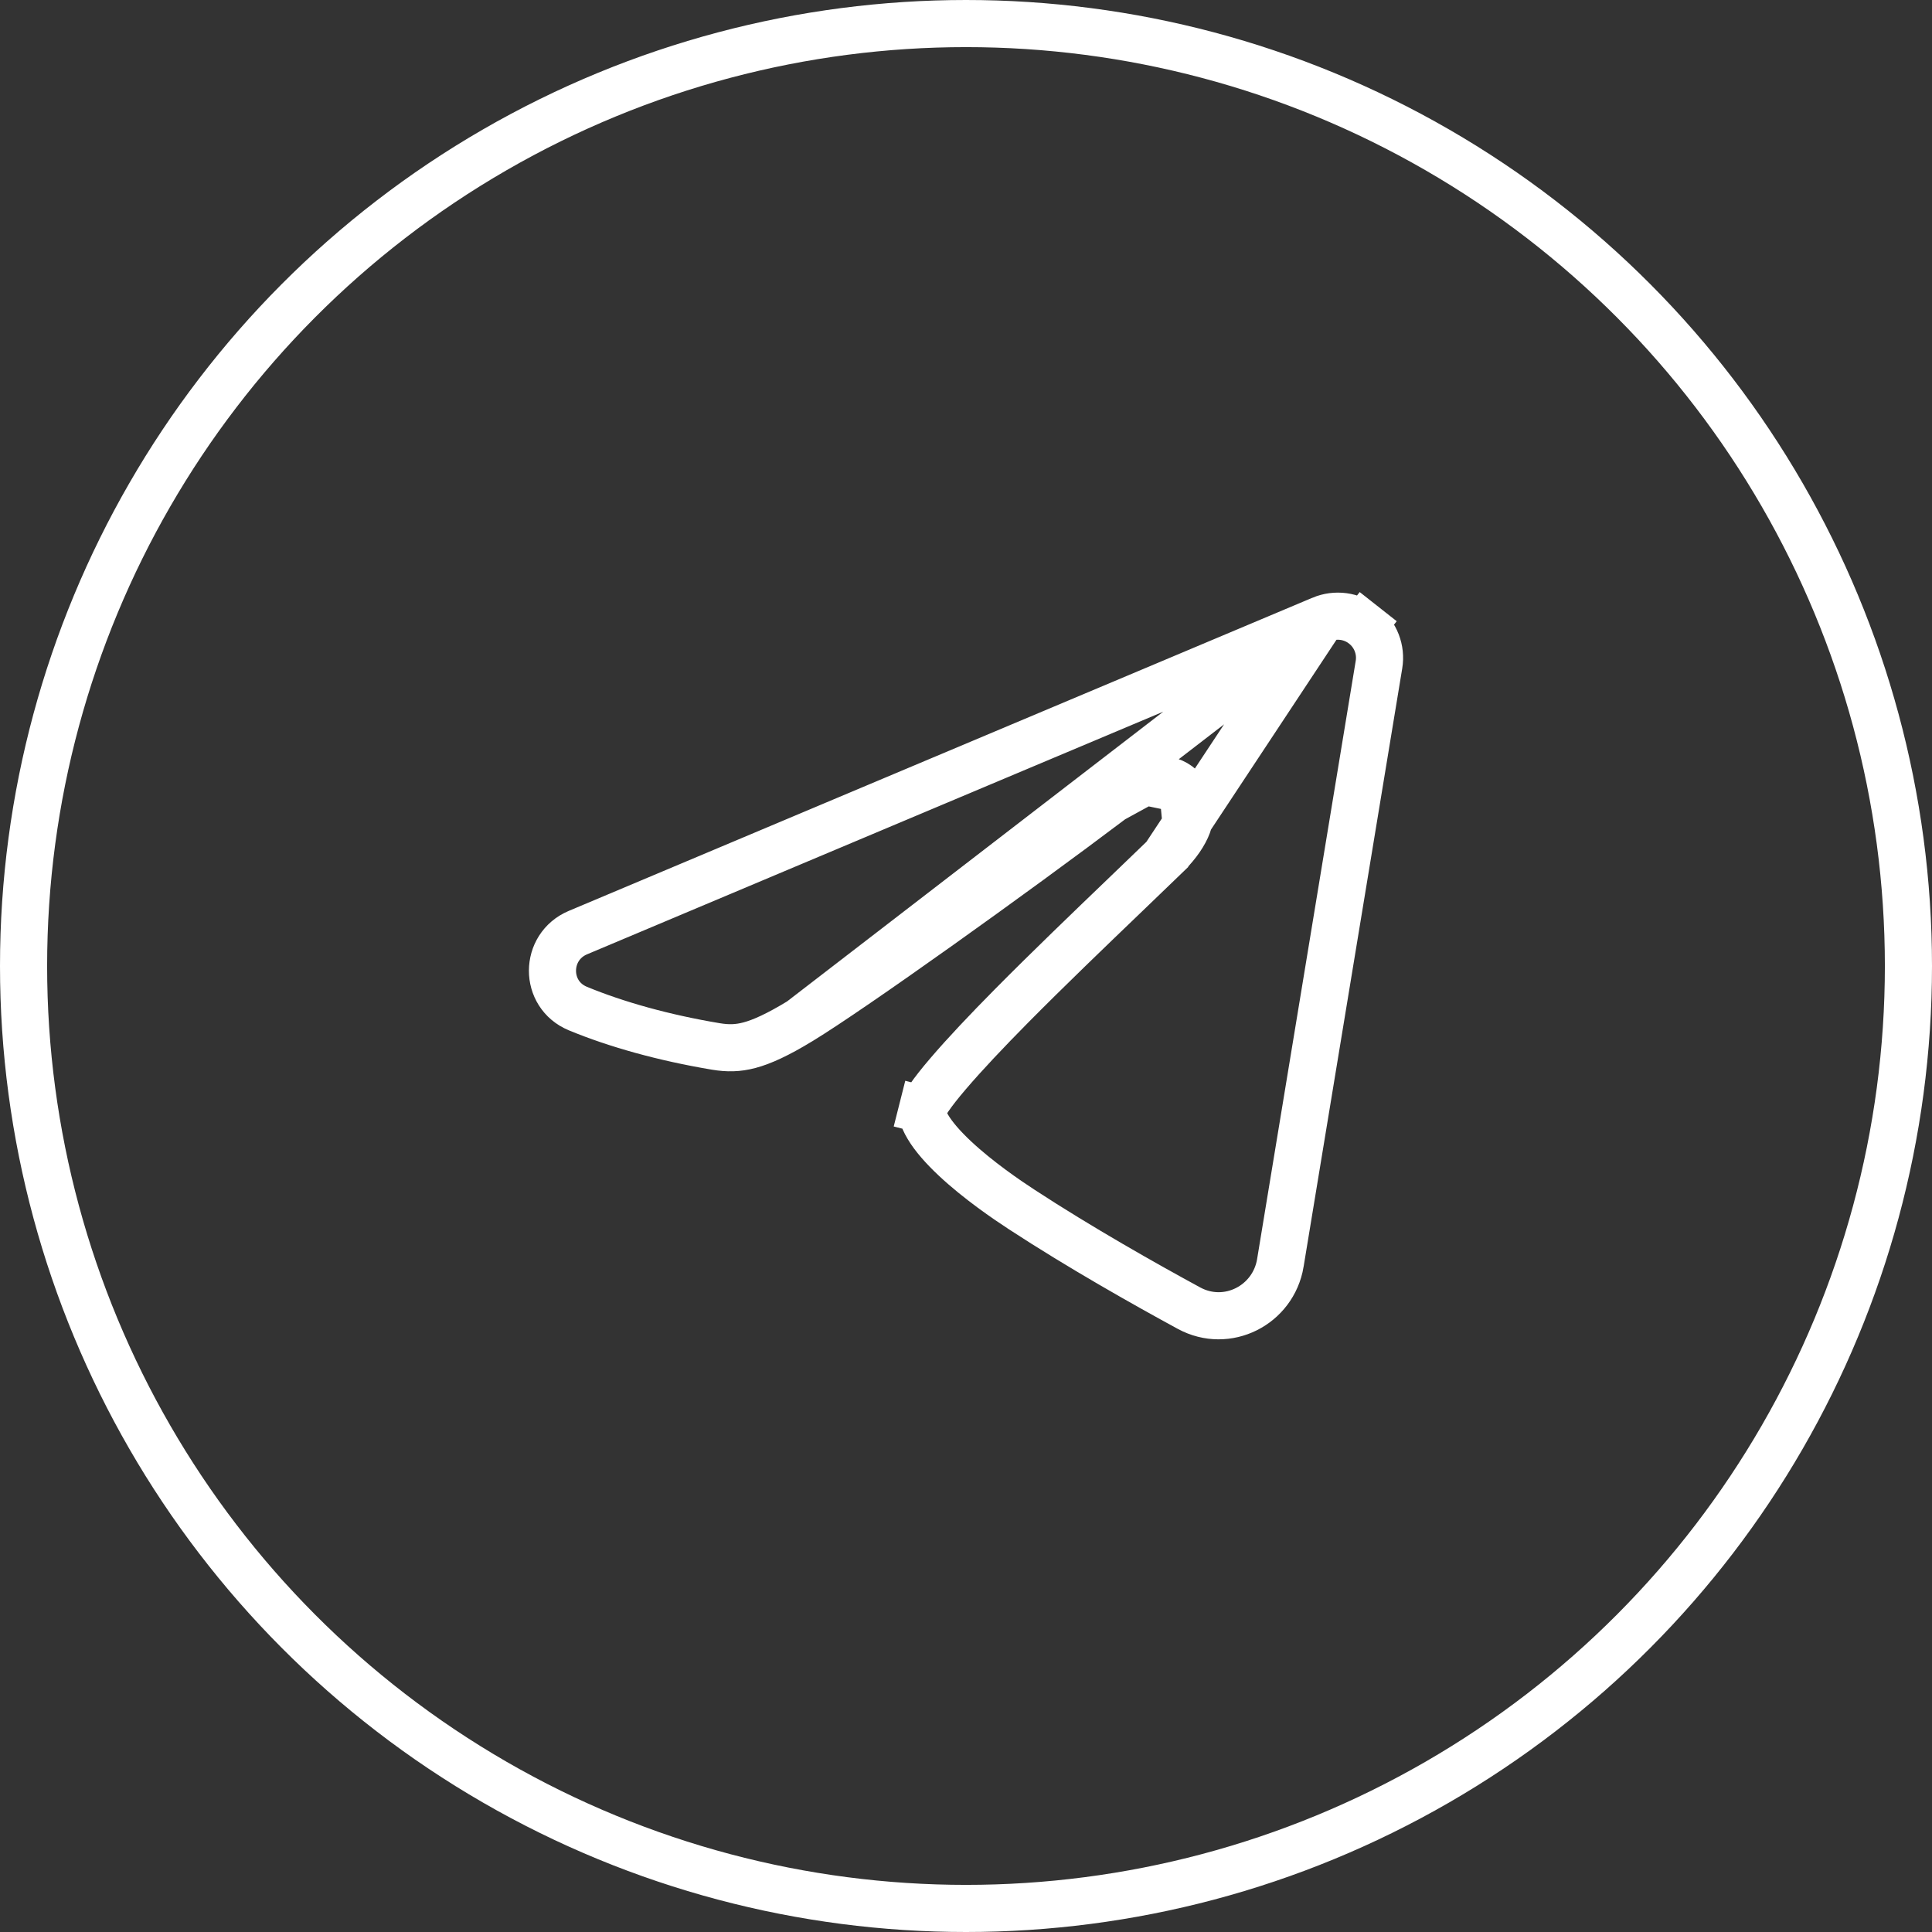
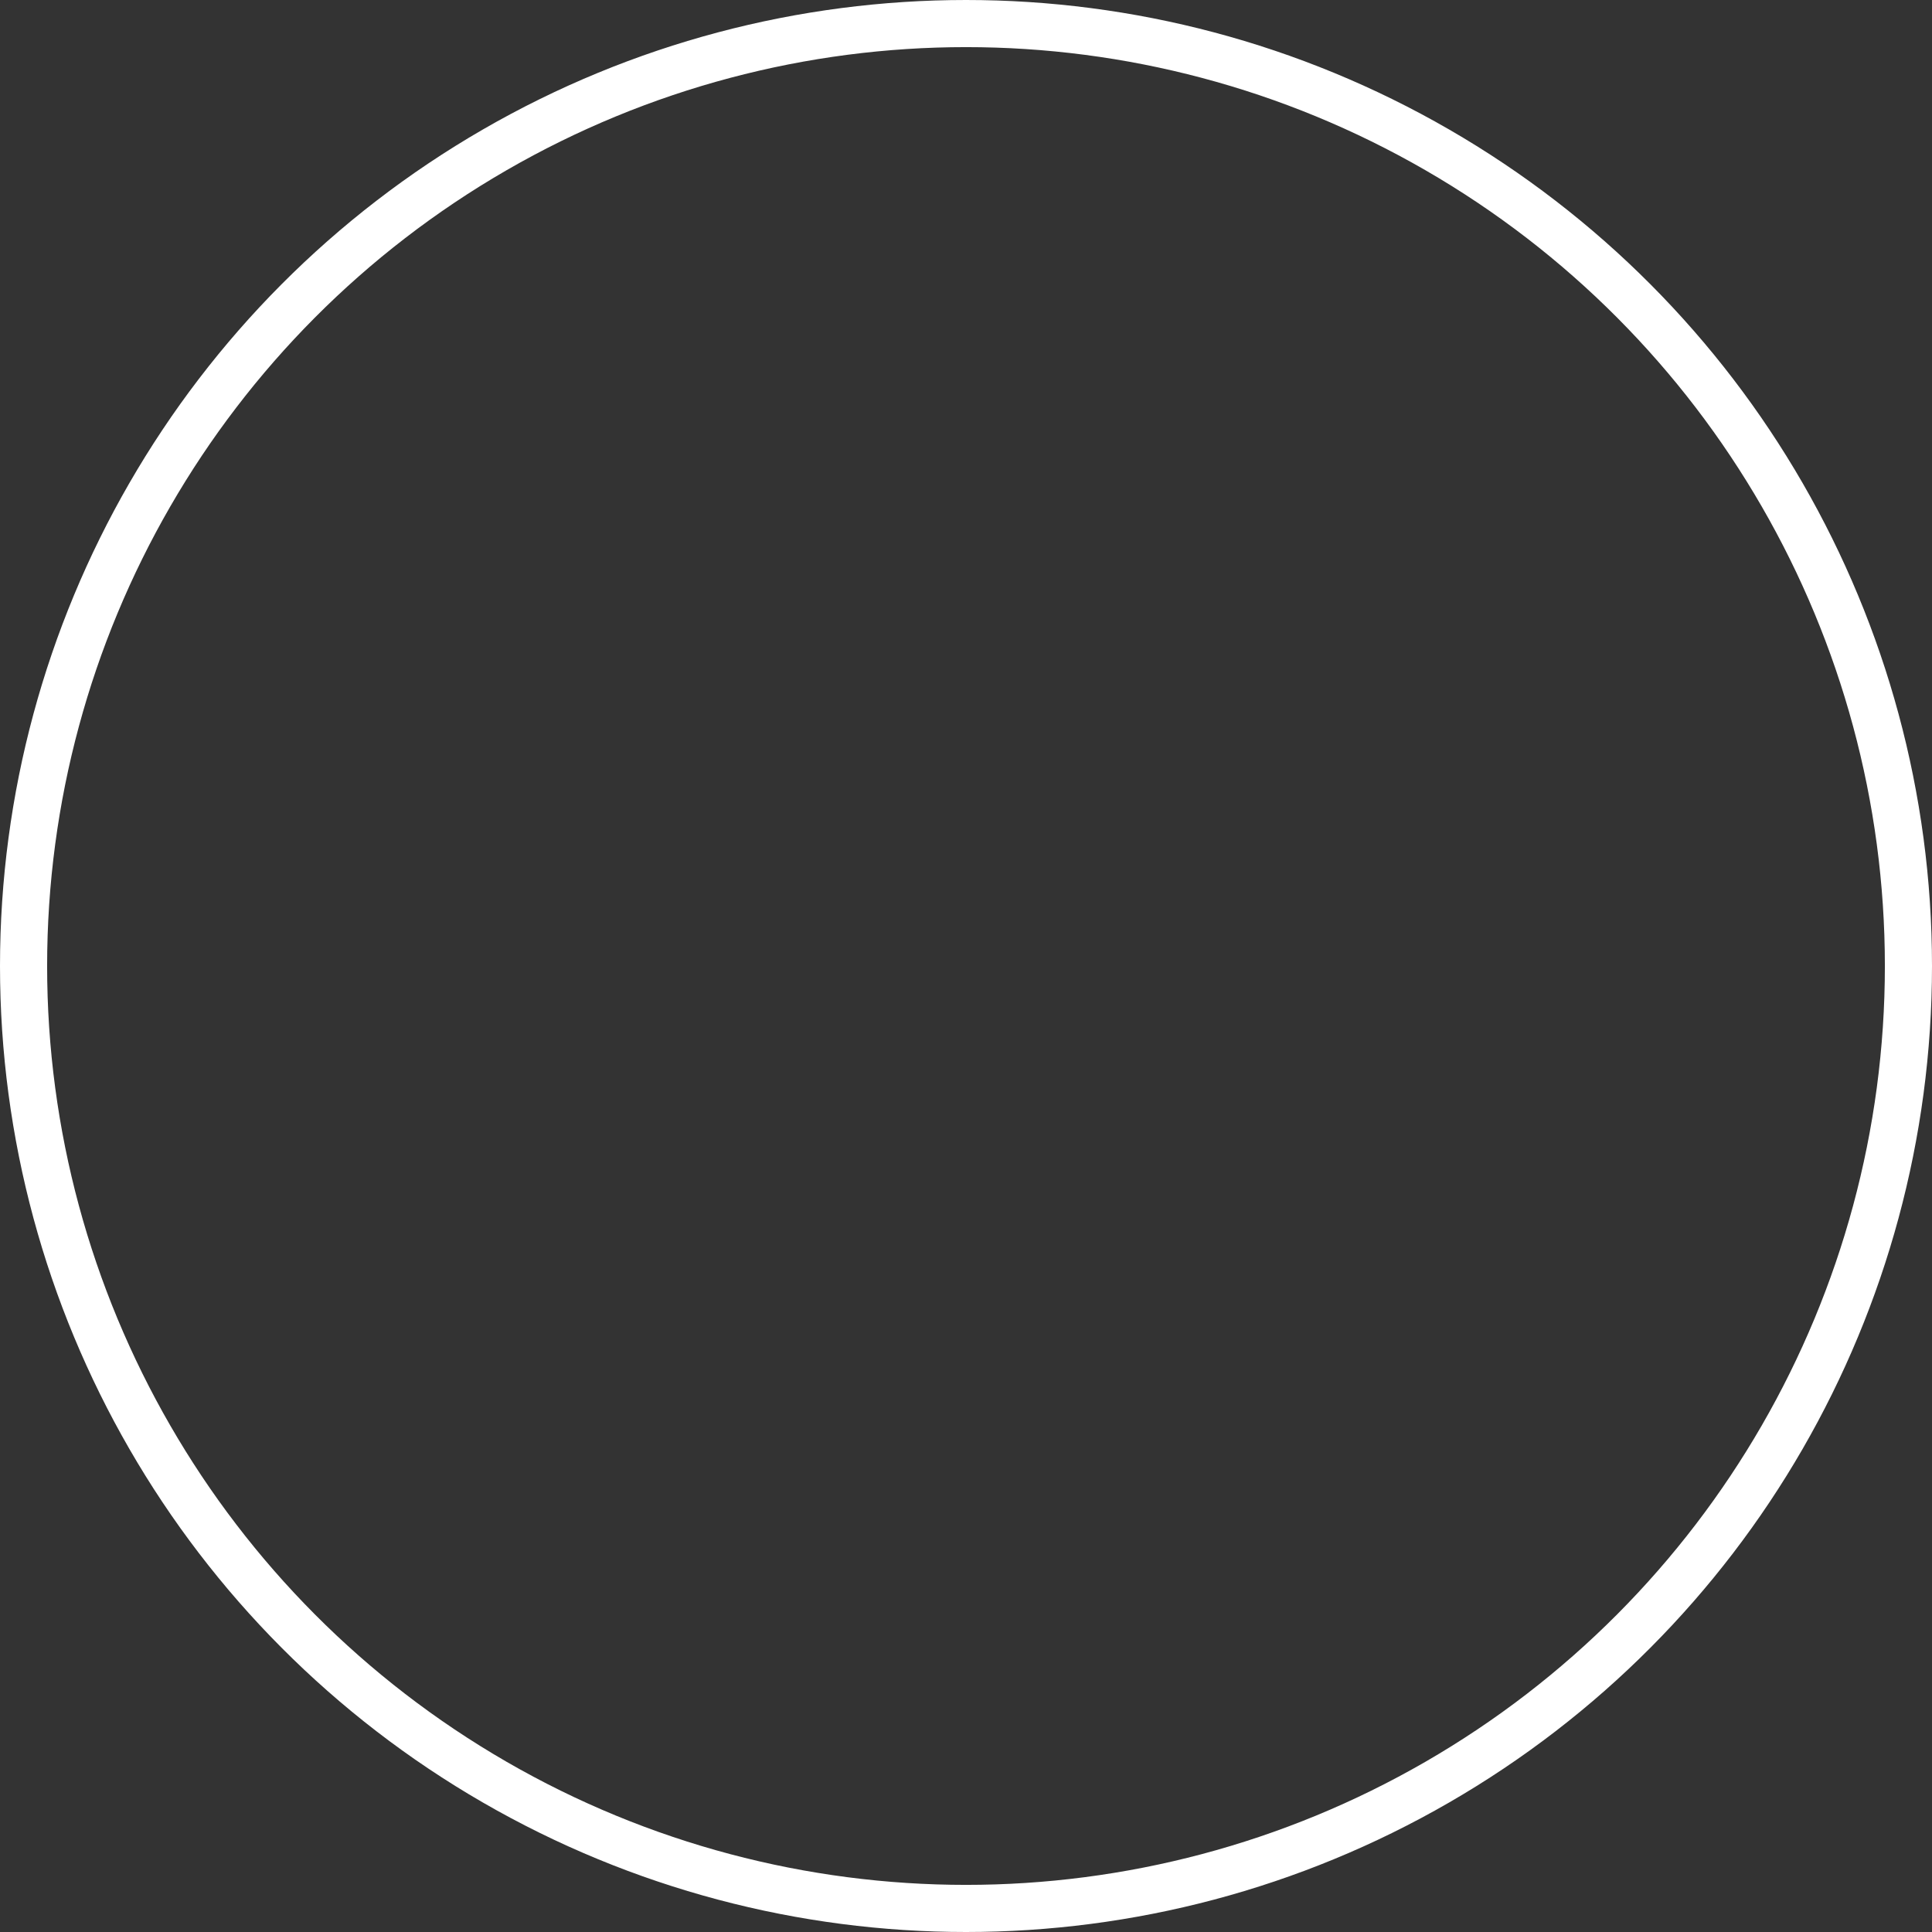
<svg xmlns="http://www.w3.org/2000/svg" width="41" height="41" viewBox="0 0 41 41" fill="none">
  <rect x="0" y="0" width="41" height="41" fill="#333333" stroke="none" />
-   <path d="M24.717 18.184L24.717 18.185C24.462 18.431 24.184 18.699 23.891 18.98C23.113 19.727 22.238 20.567 21.468 21.345C20.939 21.88 20.469 22.377 20.121 22.785C19.946 22.989 19.808 23.165 19.711 23.307C19.662 23.378 19.627 23.435 19.603 23.48C19.582 23.52 19.575 23.54 19.574 23.544C19.574 23.544 19.574 23.544 19.574 23.544L19.089 23.421L19.574 23.543C19.562 23.589 19.564 23.703 19.692 23.916C19.814 24.122 20.015 24.35 20.264 24.584C20.761 25.05 21.368 25.462 21.677 25.664C22.916 26.474 24.297 27.253 25.232 27.761C26.042 28.2 27.021 27.7 27.171 26.802C27.171 26.801 27.171 26.801 27.171 26.801L29.264 14.104C29.264 14.104 29.264 14.104 29.264 14.104C29.29 13.948 29.273 13.788 29.216 13.641C29.159 13.493 29.063 13.364 28.939 13.266L29.248 12.874L28.939 13.266C28.815 13.168 28.667 13.105 28.51 13.084C28.353 13.063 28.194 13.084 28.048 13.145L24.717 18.184ZM24.717 18.184C24.923 17.985 25.085 17.777 25.178 17.573M24.717 18.184L25.178 17.573M25.178 17.573C25.252 17.41 25.367 17.044 25.1 16.752M25.178 17.573L25.1 16.752M25.1 16.752C24.841 16.468 24.472 16.534 24.299 16.586M25.1 16.752L24.299 16.586M24.299 16.586C24.081 16.651 23.846 16.784 23.606 16.965M24.299 16.586L23.606 16.965M23.606 16.965C21.48 18.57 18.087 20.995 16.983 21.667L23.606 16.965ZM12.265 19.791L28.048 13.145L16.983 21.667C16.503 21.959 16.172 22.109 15.907 22.18C15.655 22.247 15.443 22.249 15.191 22.207L15.191 22.207C14.09 22.023 13.079 21.741 12.263 21.403L12.263 21.403C11.541 21.104 11.548 20.093 12.265 19.791C12.265 19.791 12.265 19.791 12.265 19.791Z" stroke="white" />
  <circle cx="20.5" cy="20.5" r="20" stroke="white" />
</svg>